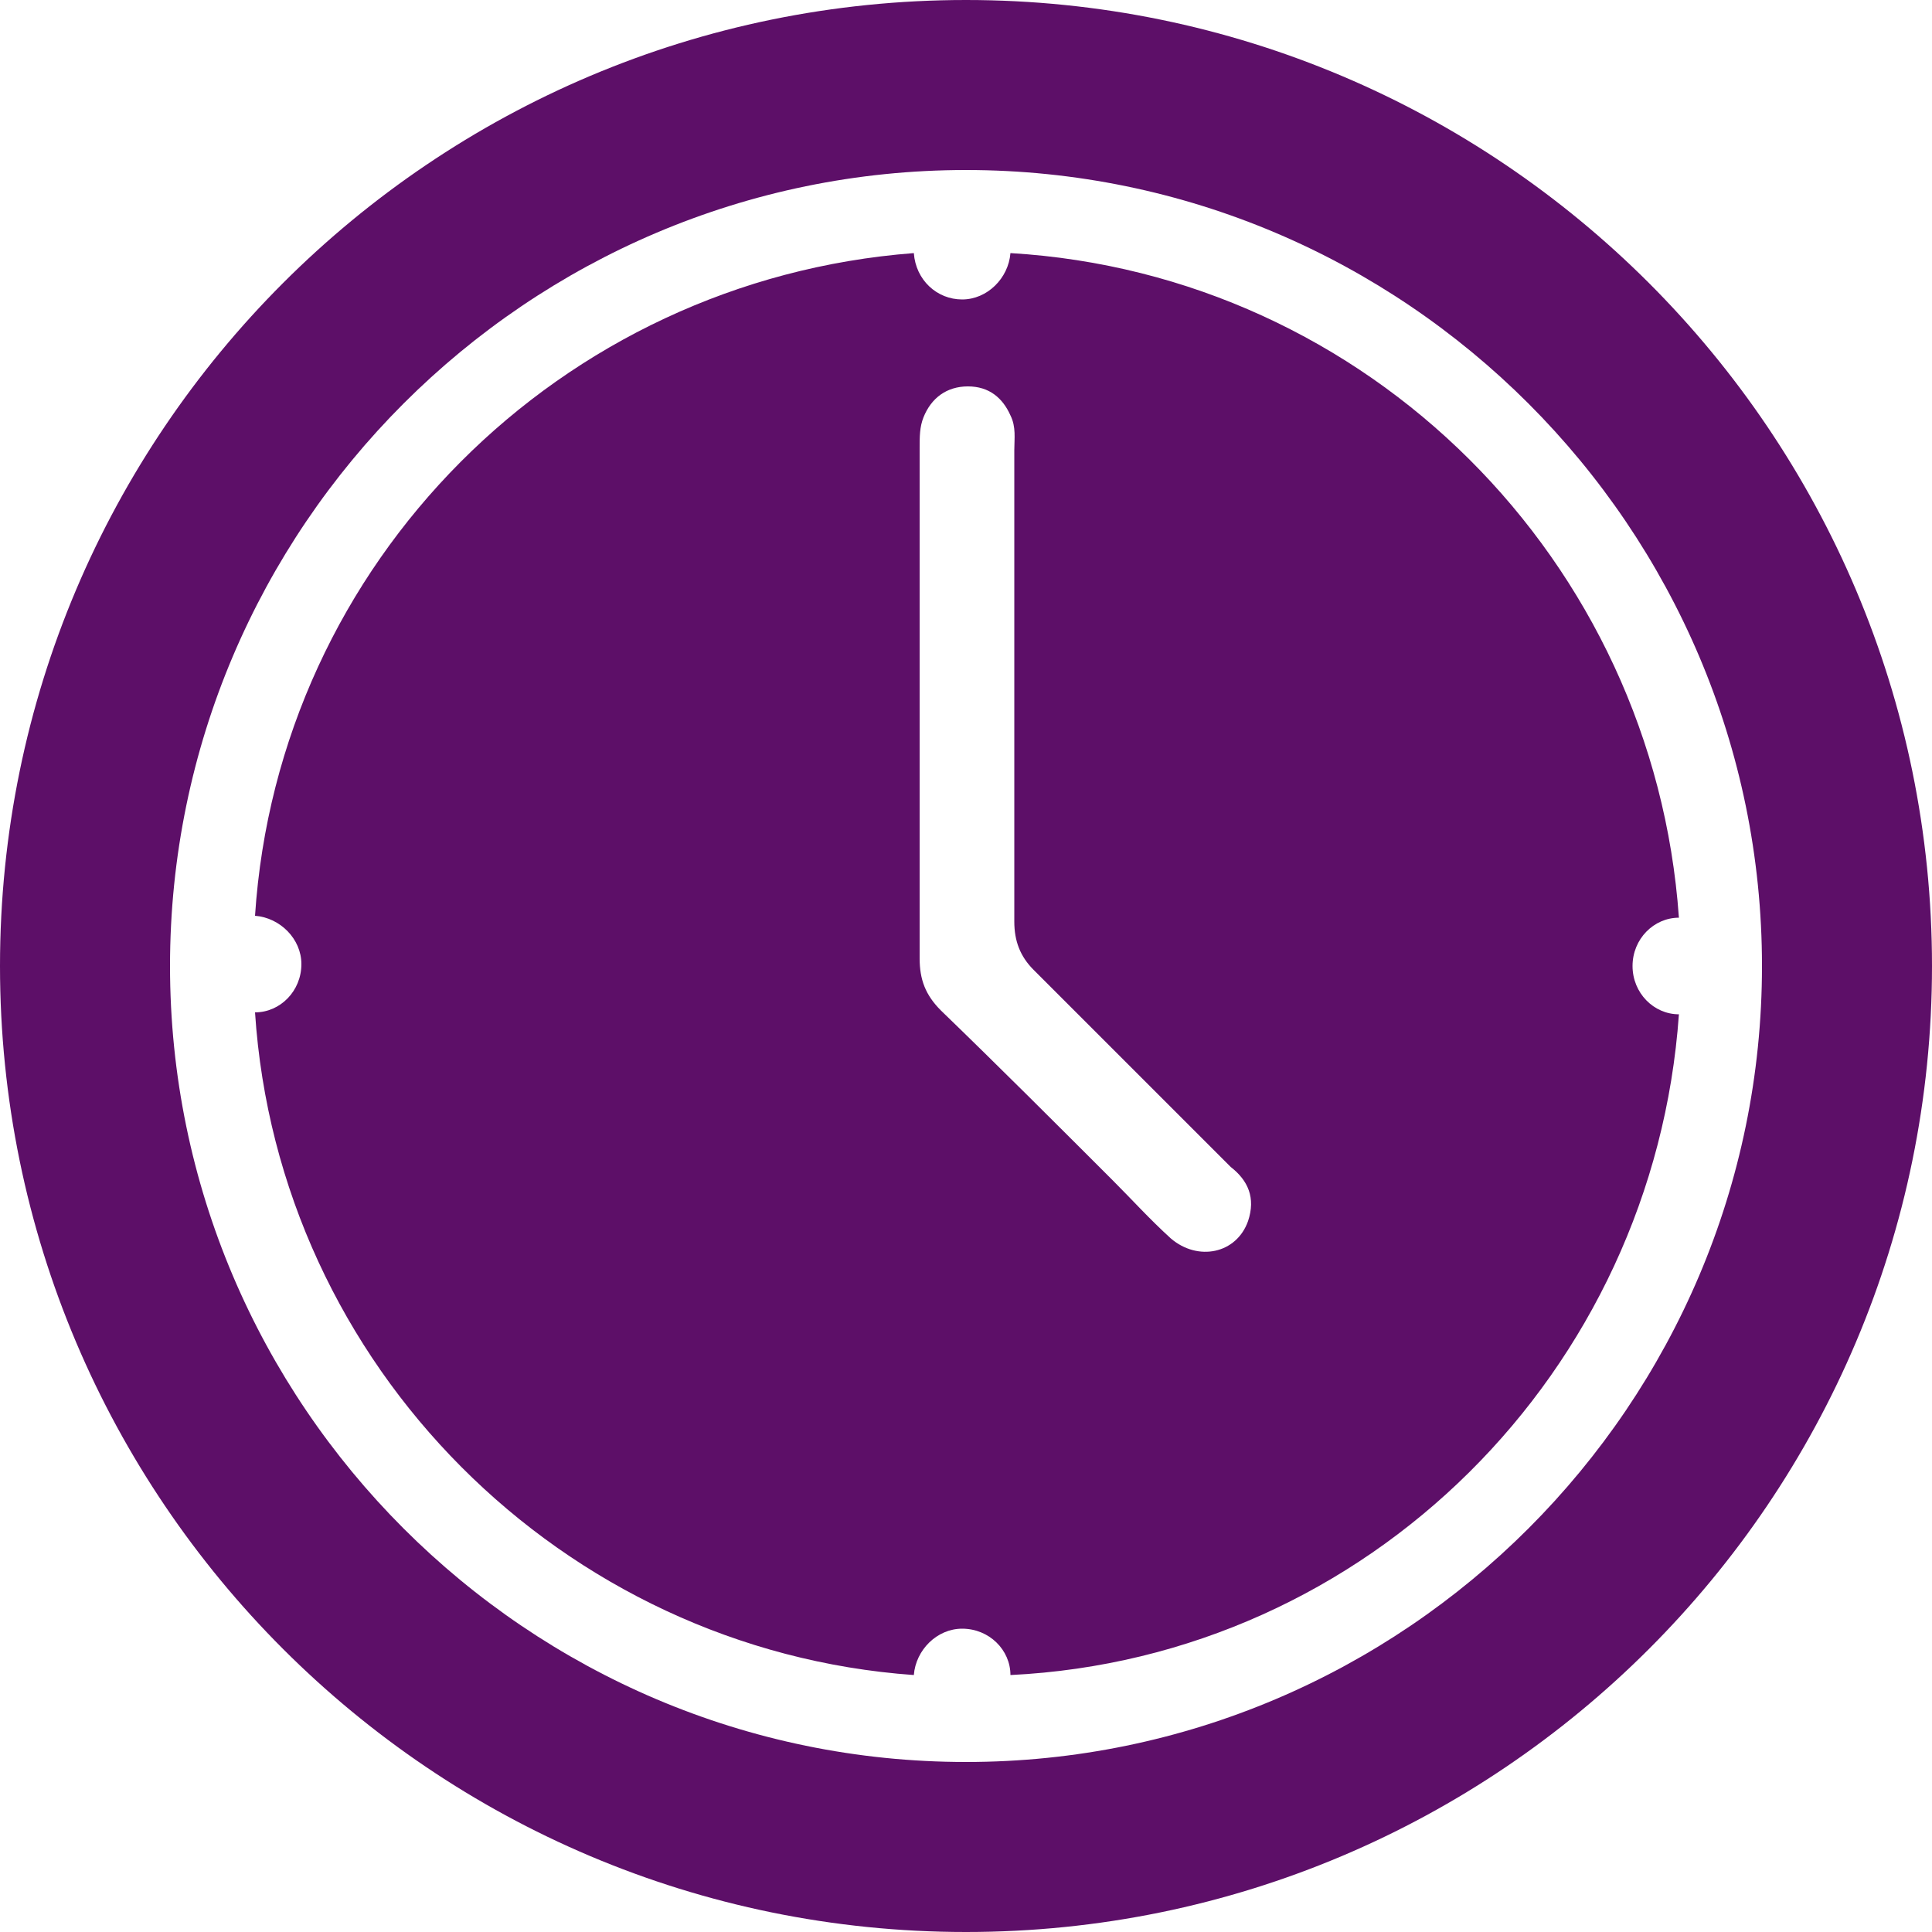
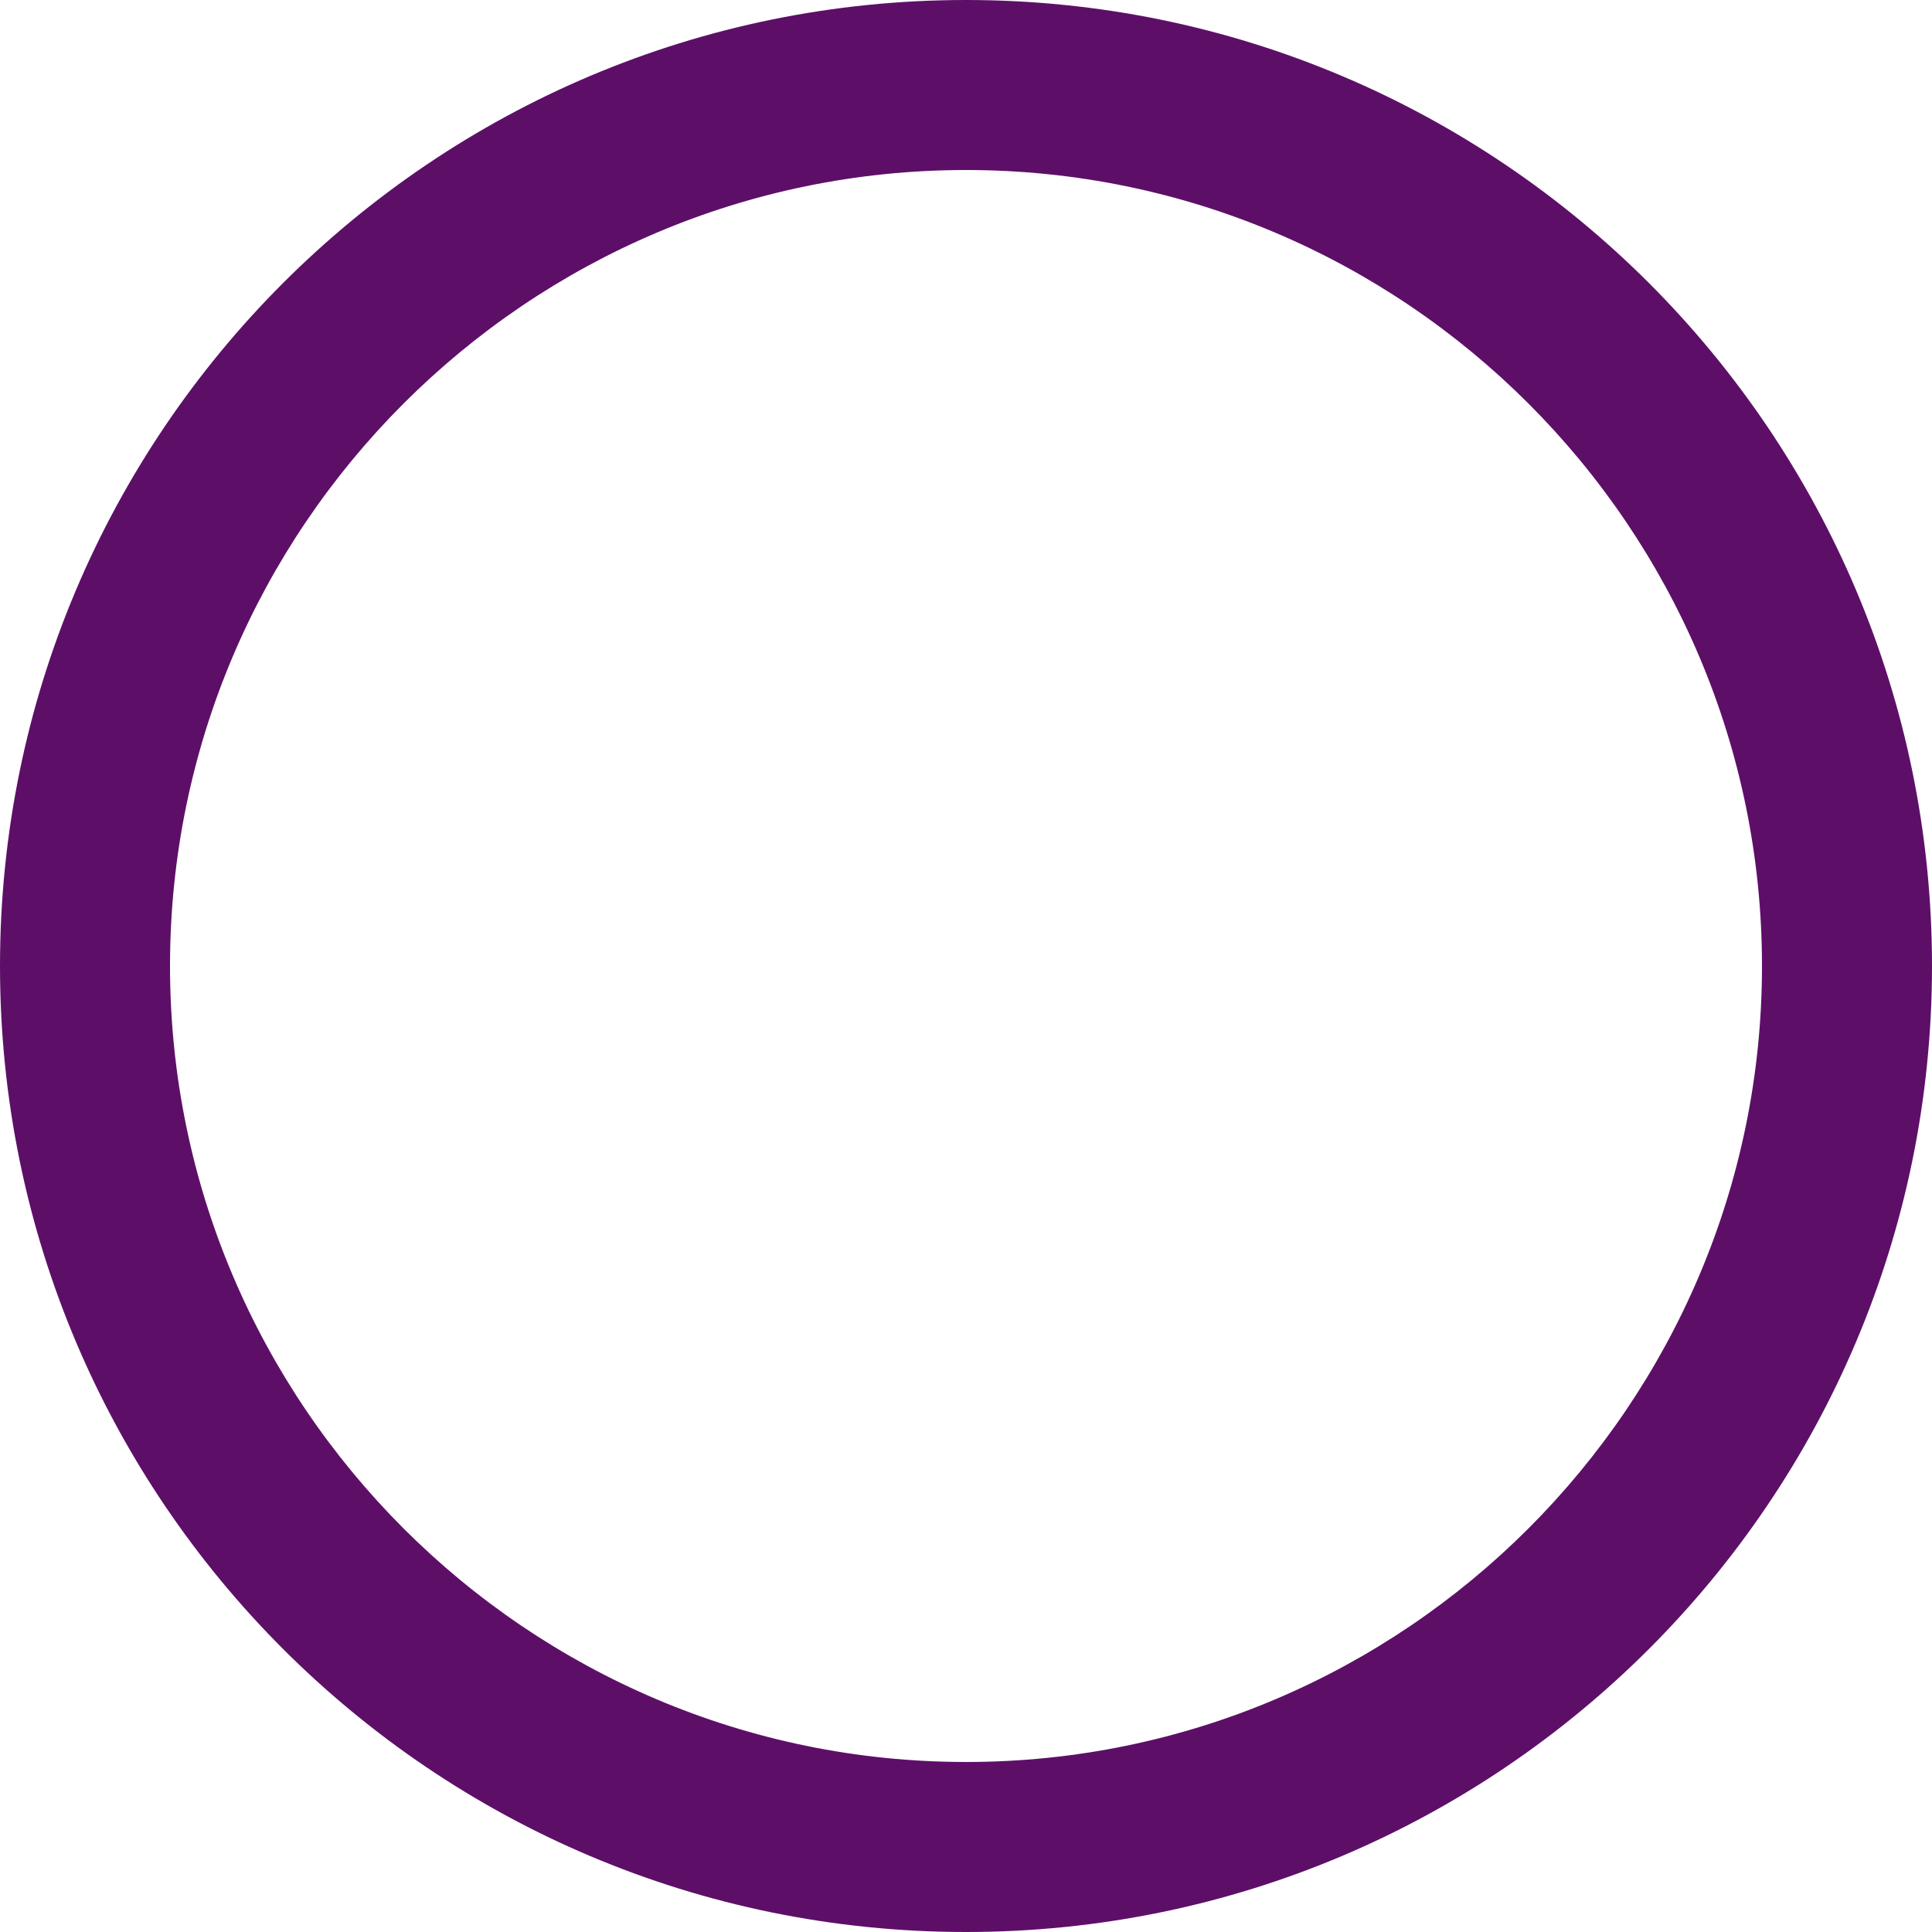
<svg xmlns="http://www.w3.org/2000/svg" version="1.1" x="0px" y="0px" viewBox="0 0 100 100" style="enable-background:new 0 0 100 100;" xml:space="preserve">
  <style type="text/css">
	.st0{fill:none;}
	.st1{fill:#5D0F68;}
</style>
  <g id="Icon_pos">
    <g>
-       <path class="st1" d="M84.5,50c0-1.4,1.1-2.5,2.4-2.5C85.6,29,70.8,14.2,52.3,13.1c-0.1,1.3-1.2,2.4-2.5,2.4c-1.3,0-2.4-1-2.5-2.4    c-18.3,1.4-32.9,16-34.1,34.3c1.3,0.1,2.4,1.2,2.4,2.5c0,1.4-1.1,2.5-2.4,2.5c1.2,18.3,15.9,33,34.1,34.3c0.1-1.3,1.2-2.4,2.5-2.4    c1.4,0,2.5,1.1,2.5,2.4C70.8,85.8,85.6,71,86.9,52.5C85.6,52.5,84.5,51.4,84.5,50z M64.6,63.2c-0.6,1.7-2.6,2.1-4,0.9    c-1.1-1-2-2-3-3c-3-3-5.9-5.9-8.9-8.8c-0.8-0.8-1.1-1.6-1.1-2.7c0-4.4,0-8.9,0-13.3c0-4.4,0-8.7,0-13.1c0-0.6,0-1.1,0.2-1.6    c0.4-1,1.2-1.6,2.3-1.6c1.1,0,1.8,0.6,2.2,1.5c0.3,0.6,0.2,1.2,0.2,1.8c0,8.1,0,16.3,0,24.4c0,1,0.3,1.8,1,2.5    c3.4,3.4,6.8,6.8,10.2,10.2C64.6,61.1,65,62,64.6,63.2z" />
      <path class="st1" d="M50,0C22.4,0,0,22.4,0,50c0,27.6,22.4,50,50,50s50-22.4,50-50C100,22.4,77.6,0,50,0z M50,91.2    C27.3,91.2,8.8,72.7,8.8,50C8.8,27.3,27.3,8.8,50,8.8c22.7,0,41.2,18.5,41.2,41.2C91.2,72.7,72.7,91.2,50,91.2z" />
    </g>
  </g>
  <g id="Icon_circle">
</g>
</svg>